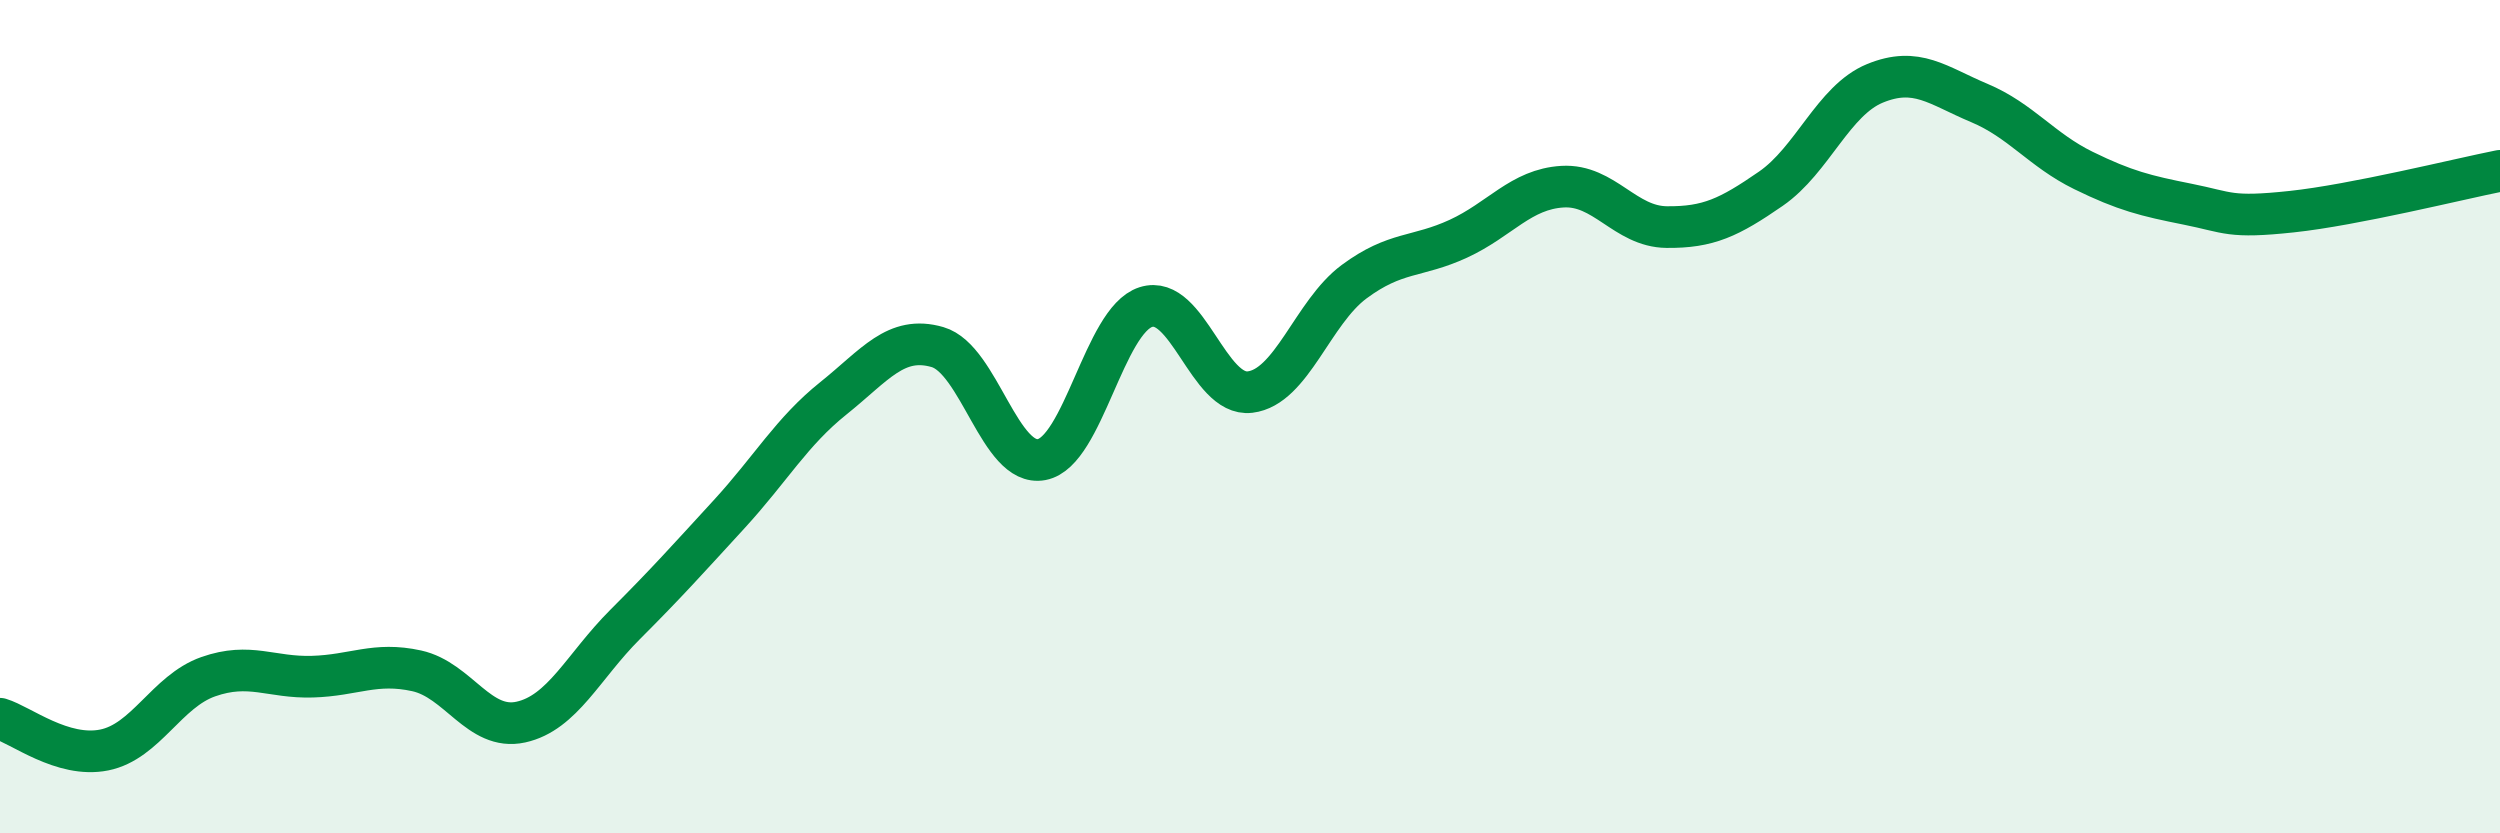
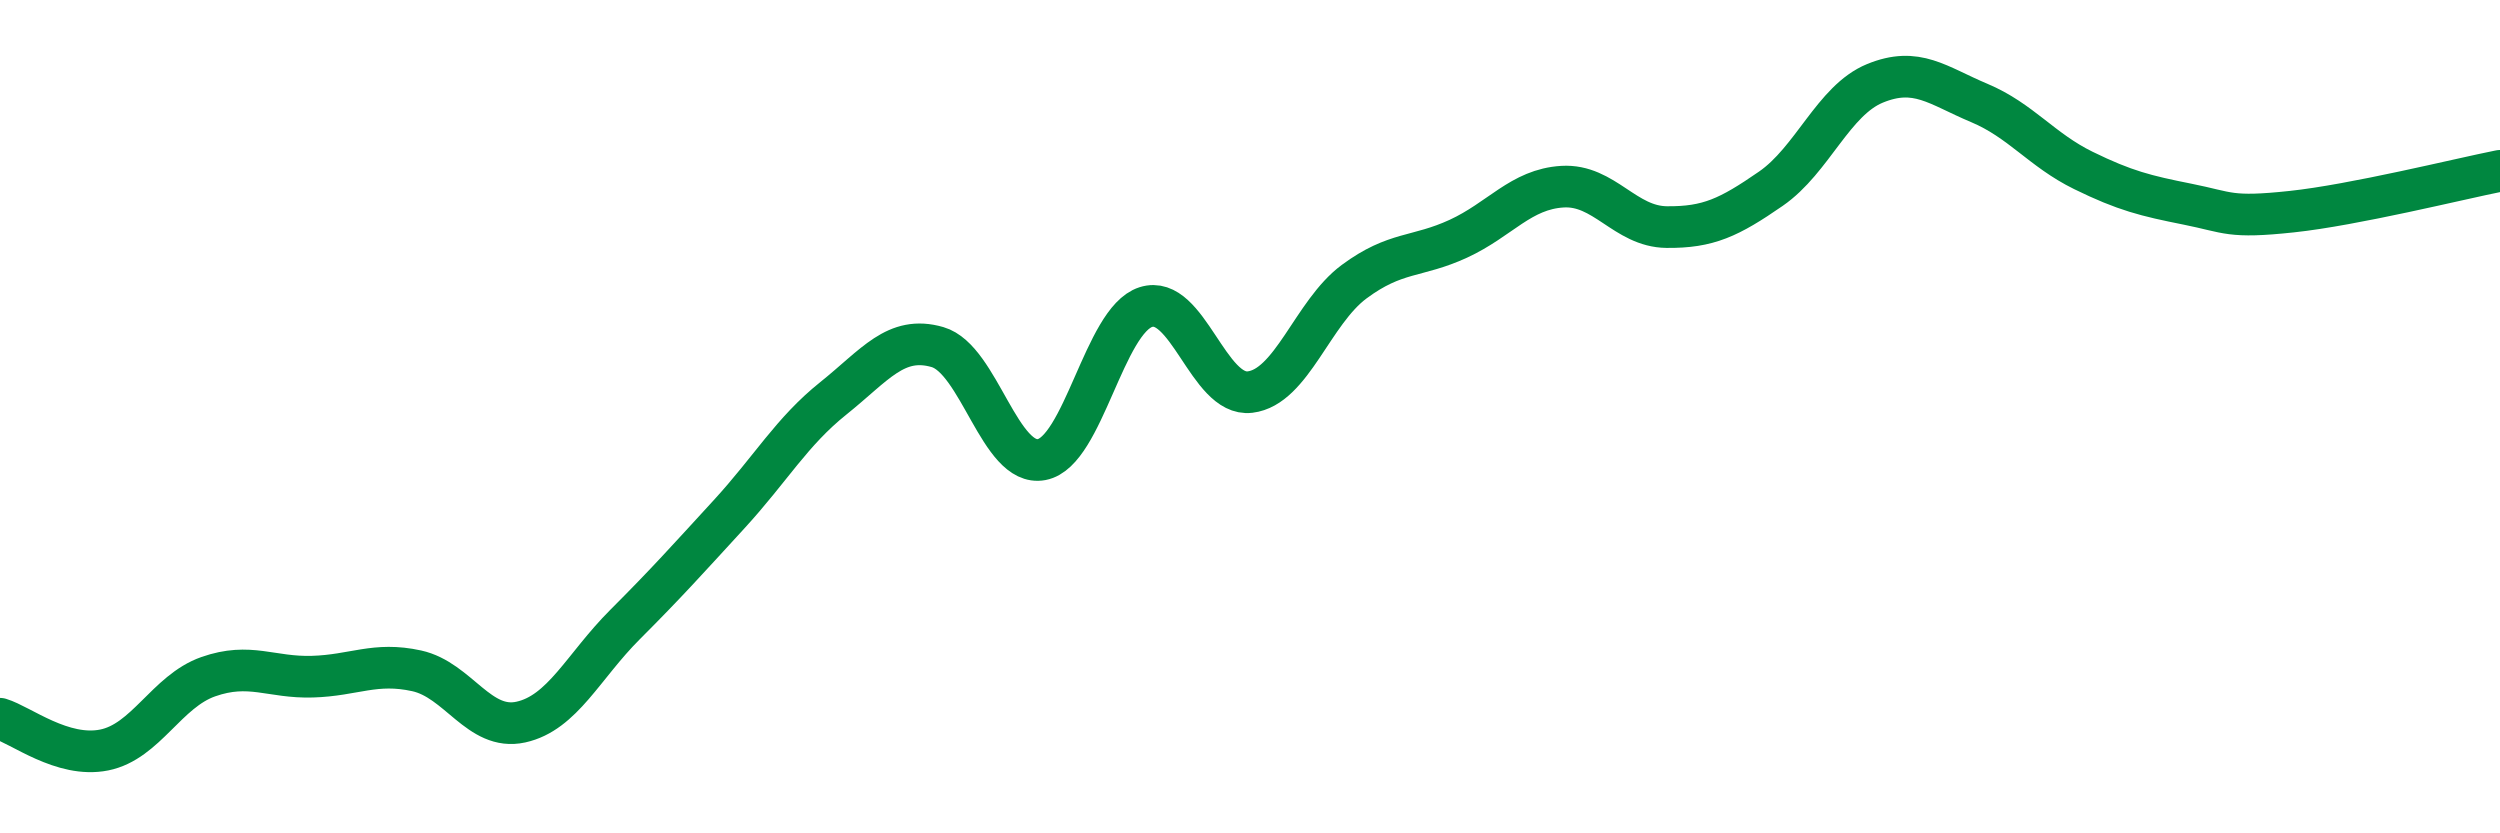
<svg xmlns="http://www.w3.org/2000/svg" width="60" height="20" viewBox="0 0 60 20">
-   <path d="M 0,17.25 C 0.5,17.4 1.5,18.2 2.5,18 C 3.5,17.8 4,16.59 5,16.24 C 6,15.89 6.5,16.27 7.5,16.24 C 8.5,16.21 9,15.88 10,16.1 C 11,16.32 11.5,17.55 12.5,17.33 C 13.5,17.11 14,15.99 15,14.99 C 16,13.99 16.5,13.43 17.5,12.34 C 18.5,11.25 19,10.36 20,9.56 C 21,8.76 21.5,8.04 22.5,8.33 C 23.5,8.62 24,11.22 25,11.03 C 26,10.84 26.5,7.69 27.5,7.37 C 28.5,7.05 29,9.53 30,9.41 C 31,9.29 31.5,7.5 32.5,6.76 C 33.5,6.02 34,6.19 35,5.73 C 36,5.27 36.5,4.54 37.5,4.48 C 38.5,4.42 39,5.44 40,5.45 C 41,5.46 41.5,5.22 42.5,4.53 C 43.5,3.84 44,2.41 45,2 C 46,1.59 46.5,2.05 47.5,2.47 C 48.5,2.89 49,3.6 50,4.09 C 51,4.58 51.5,4.7 52.5,4.9 C 53.5,5.1 53.5,5.24 55,5.08 C 56.5,4.92 59,4.3 60,4.1L60 20L0 20Z" fill="#008740" opacity="0.1" stroke-linecap="round" stroke-linejoin="round" />
  <path d="M 0,17.25 C 0.5,17.4 1.5,18.2 2.5,18 C 3.5,17.8 4,16.59 5,16.24 C 6,15.89 6.5,16.27 7.5,16.24 C 8.5,16.21 9,15.88 10,16.1 C 11,16.32 11.5,17.55 12.5,17.33 C 13.5,17.11 14,15.99 15,14.99 C 16,13.99 16.5,13.43 17.5,12.34 C 18.5,11.25 19,10.36 20,9.56 C 21,8.76 21.5,8.04 22.5,8.33 C 23.5,8.62 24,11.22 25,11.03 C 26,10.84 26.5,7.69 27.5,7.37 C 28.5,7.05 29,9.53 30,9.41 C 31,9.29 31.5,7.5 32.5,6.76 C 33.5,6.02 34,6.19 35,5.73 C 36,5.27 36.5,4.54 37.5,4.48 C 38.5,4.42 39,5.44 40,5.45 C 41,5.46 41.5,5.22 42.5,4.53 C 43.5,3.84 44,2.41 45,2 C 46,1.59 46.5,2.05 47.5,2.47 C 48.5,2.89 49,3.6 50,4.09 C 51,4.58 51.5,4.7 52.5,4.9 C 53.5,5.1 53.5,5.24 55,5.08 C 56.5,4.92 59,4.3 60,4.1" stroke="#008740" stroke-width="1" fill="none" stroke-linecap="round" stroke-linejoin="round" />
</svg>